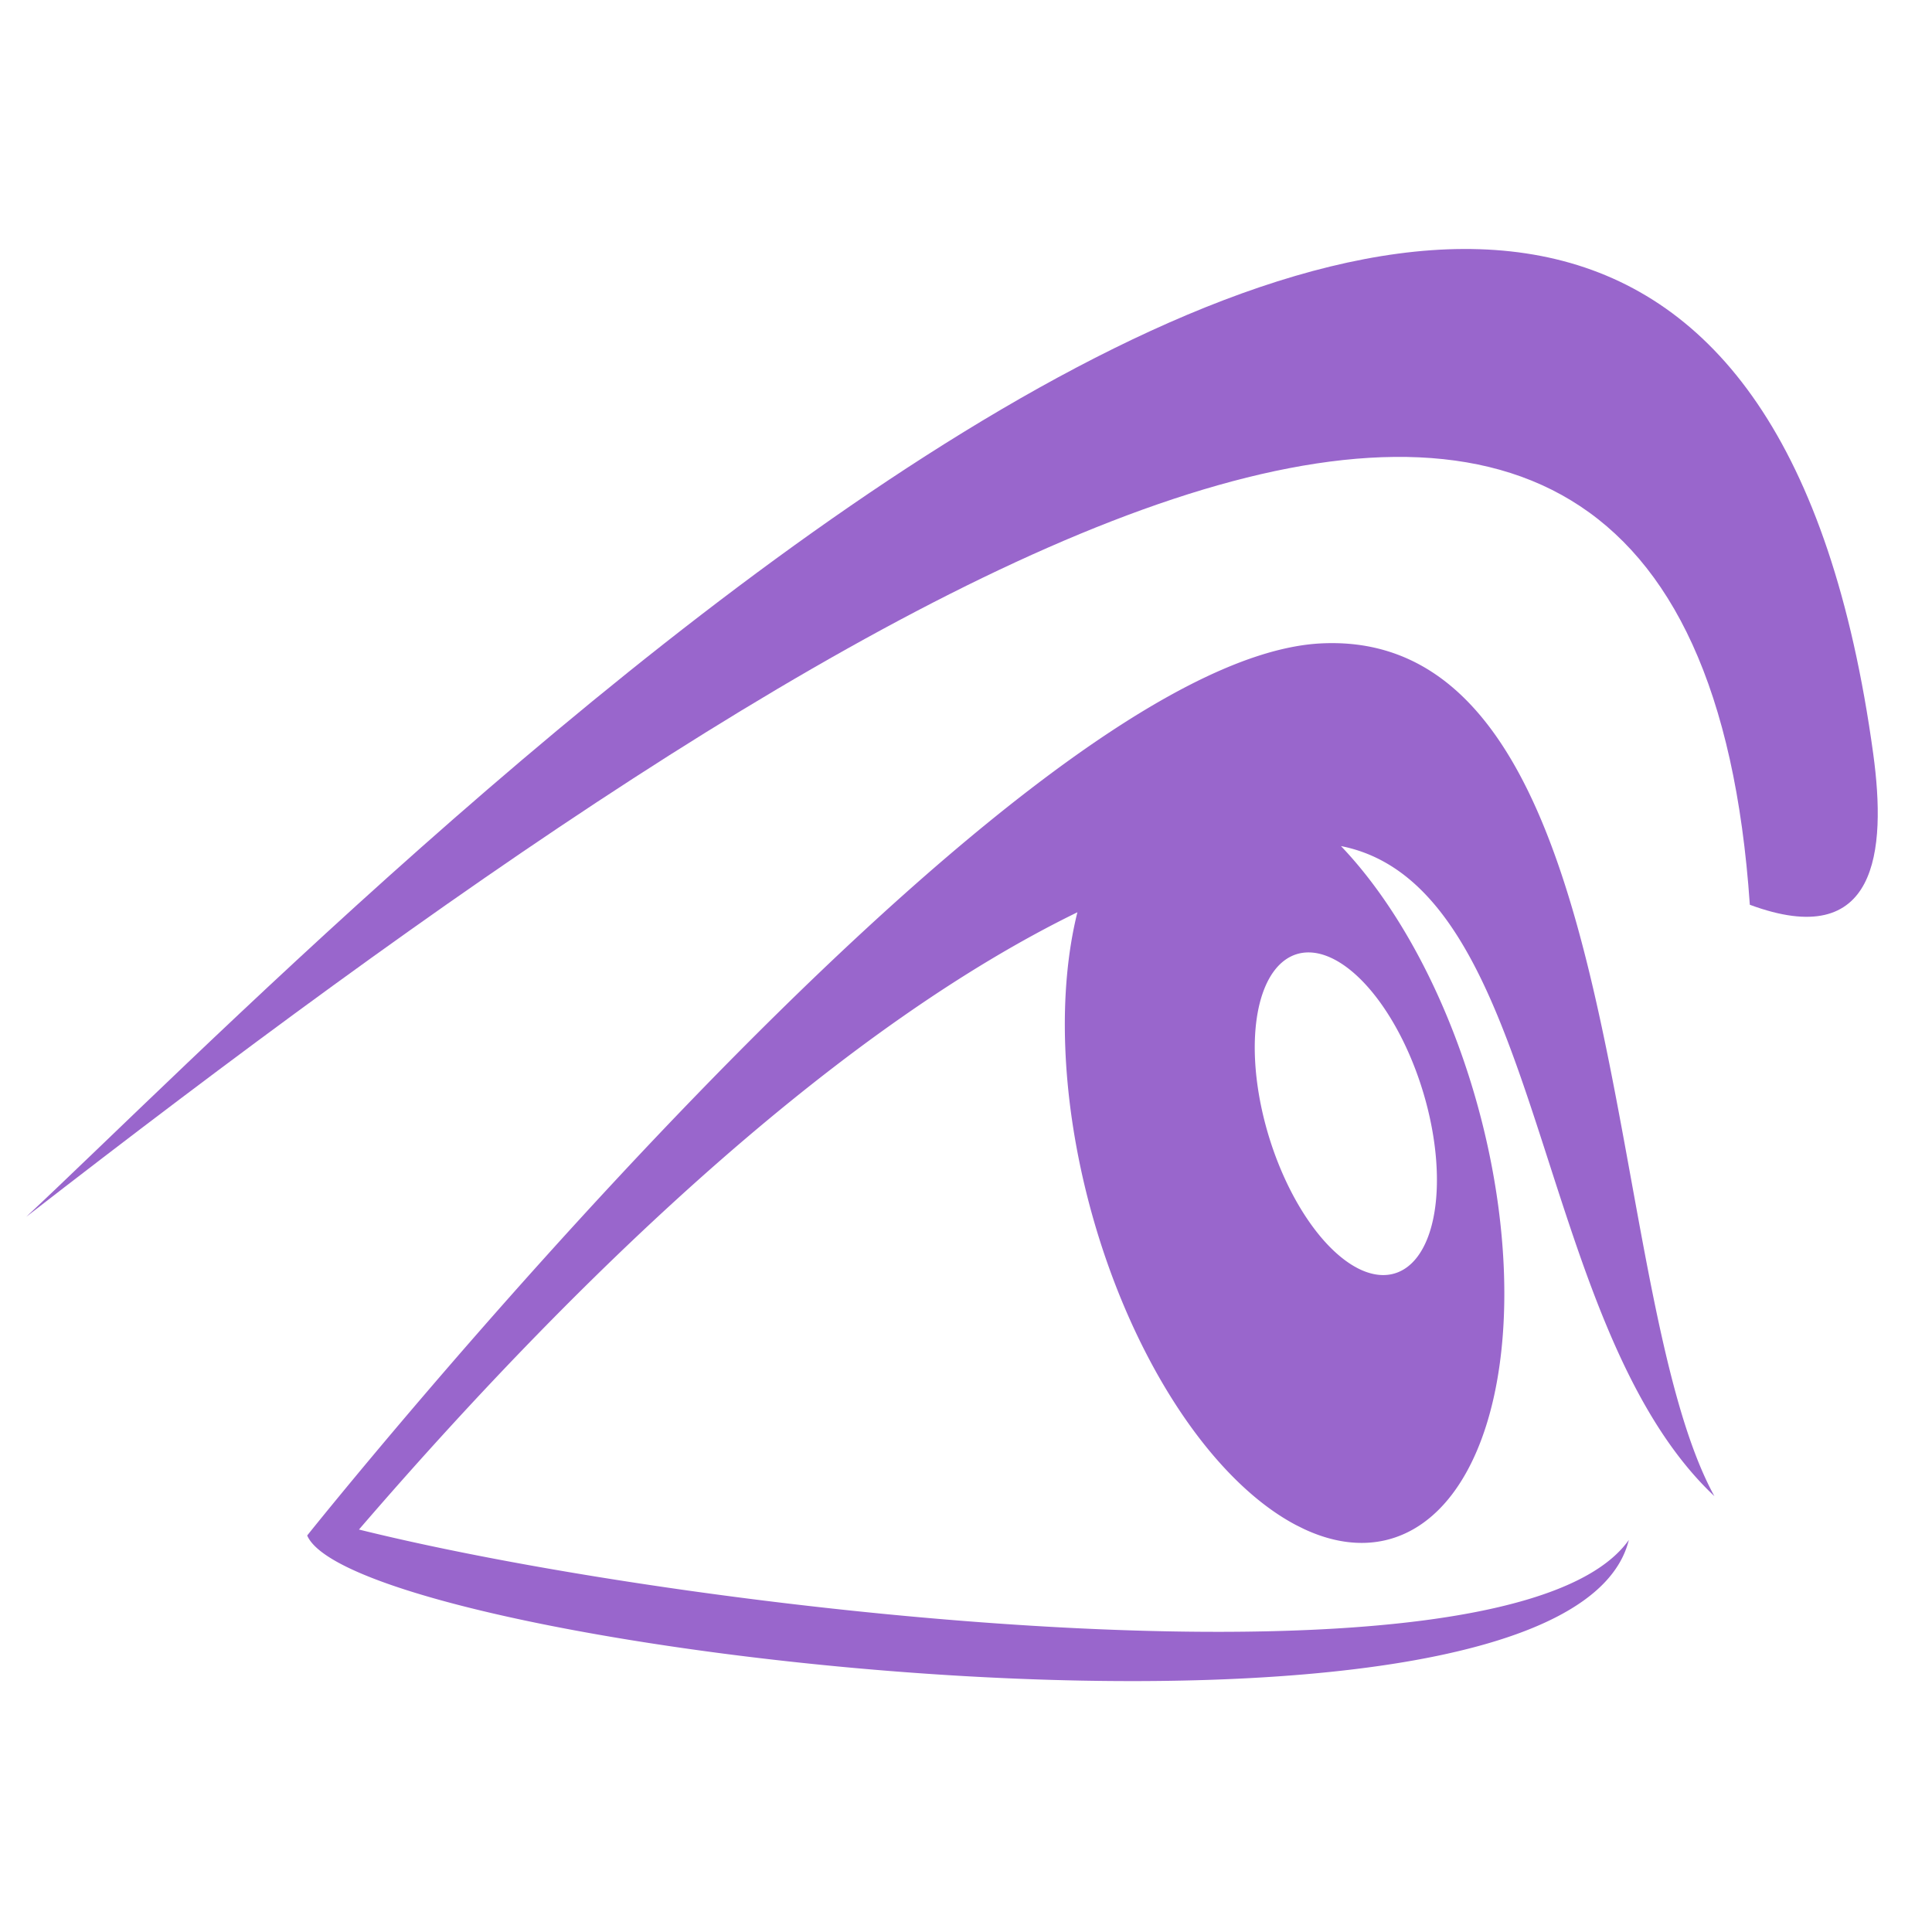
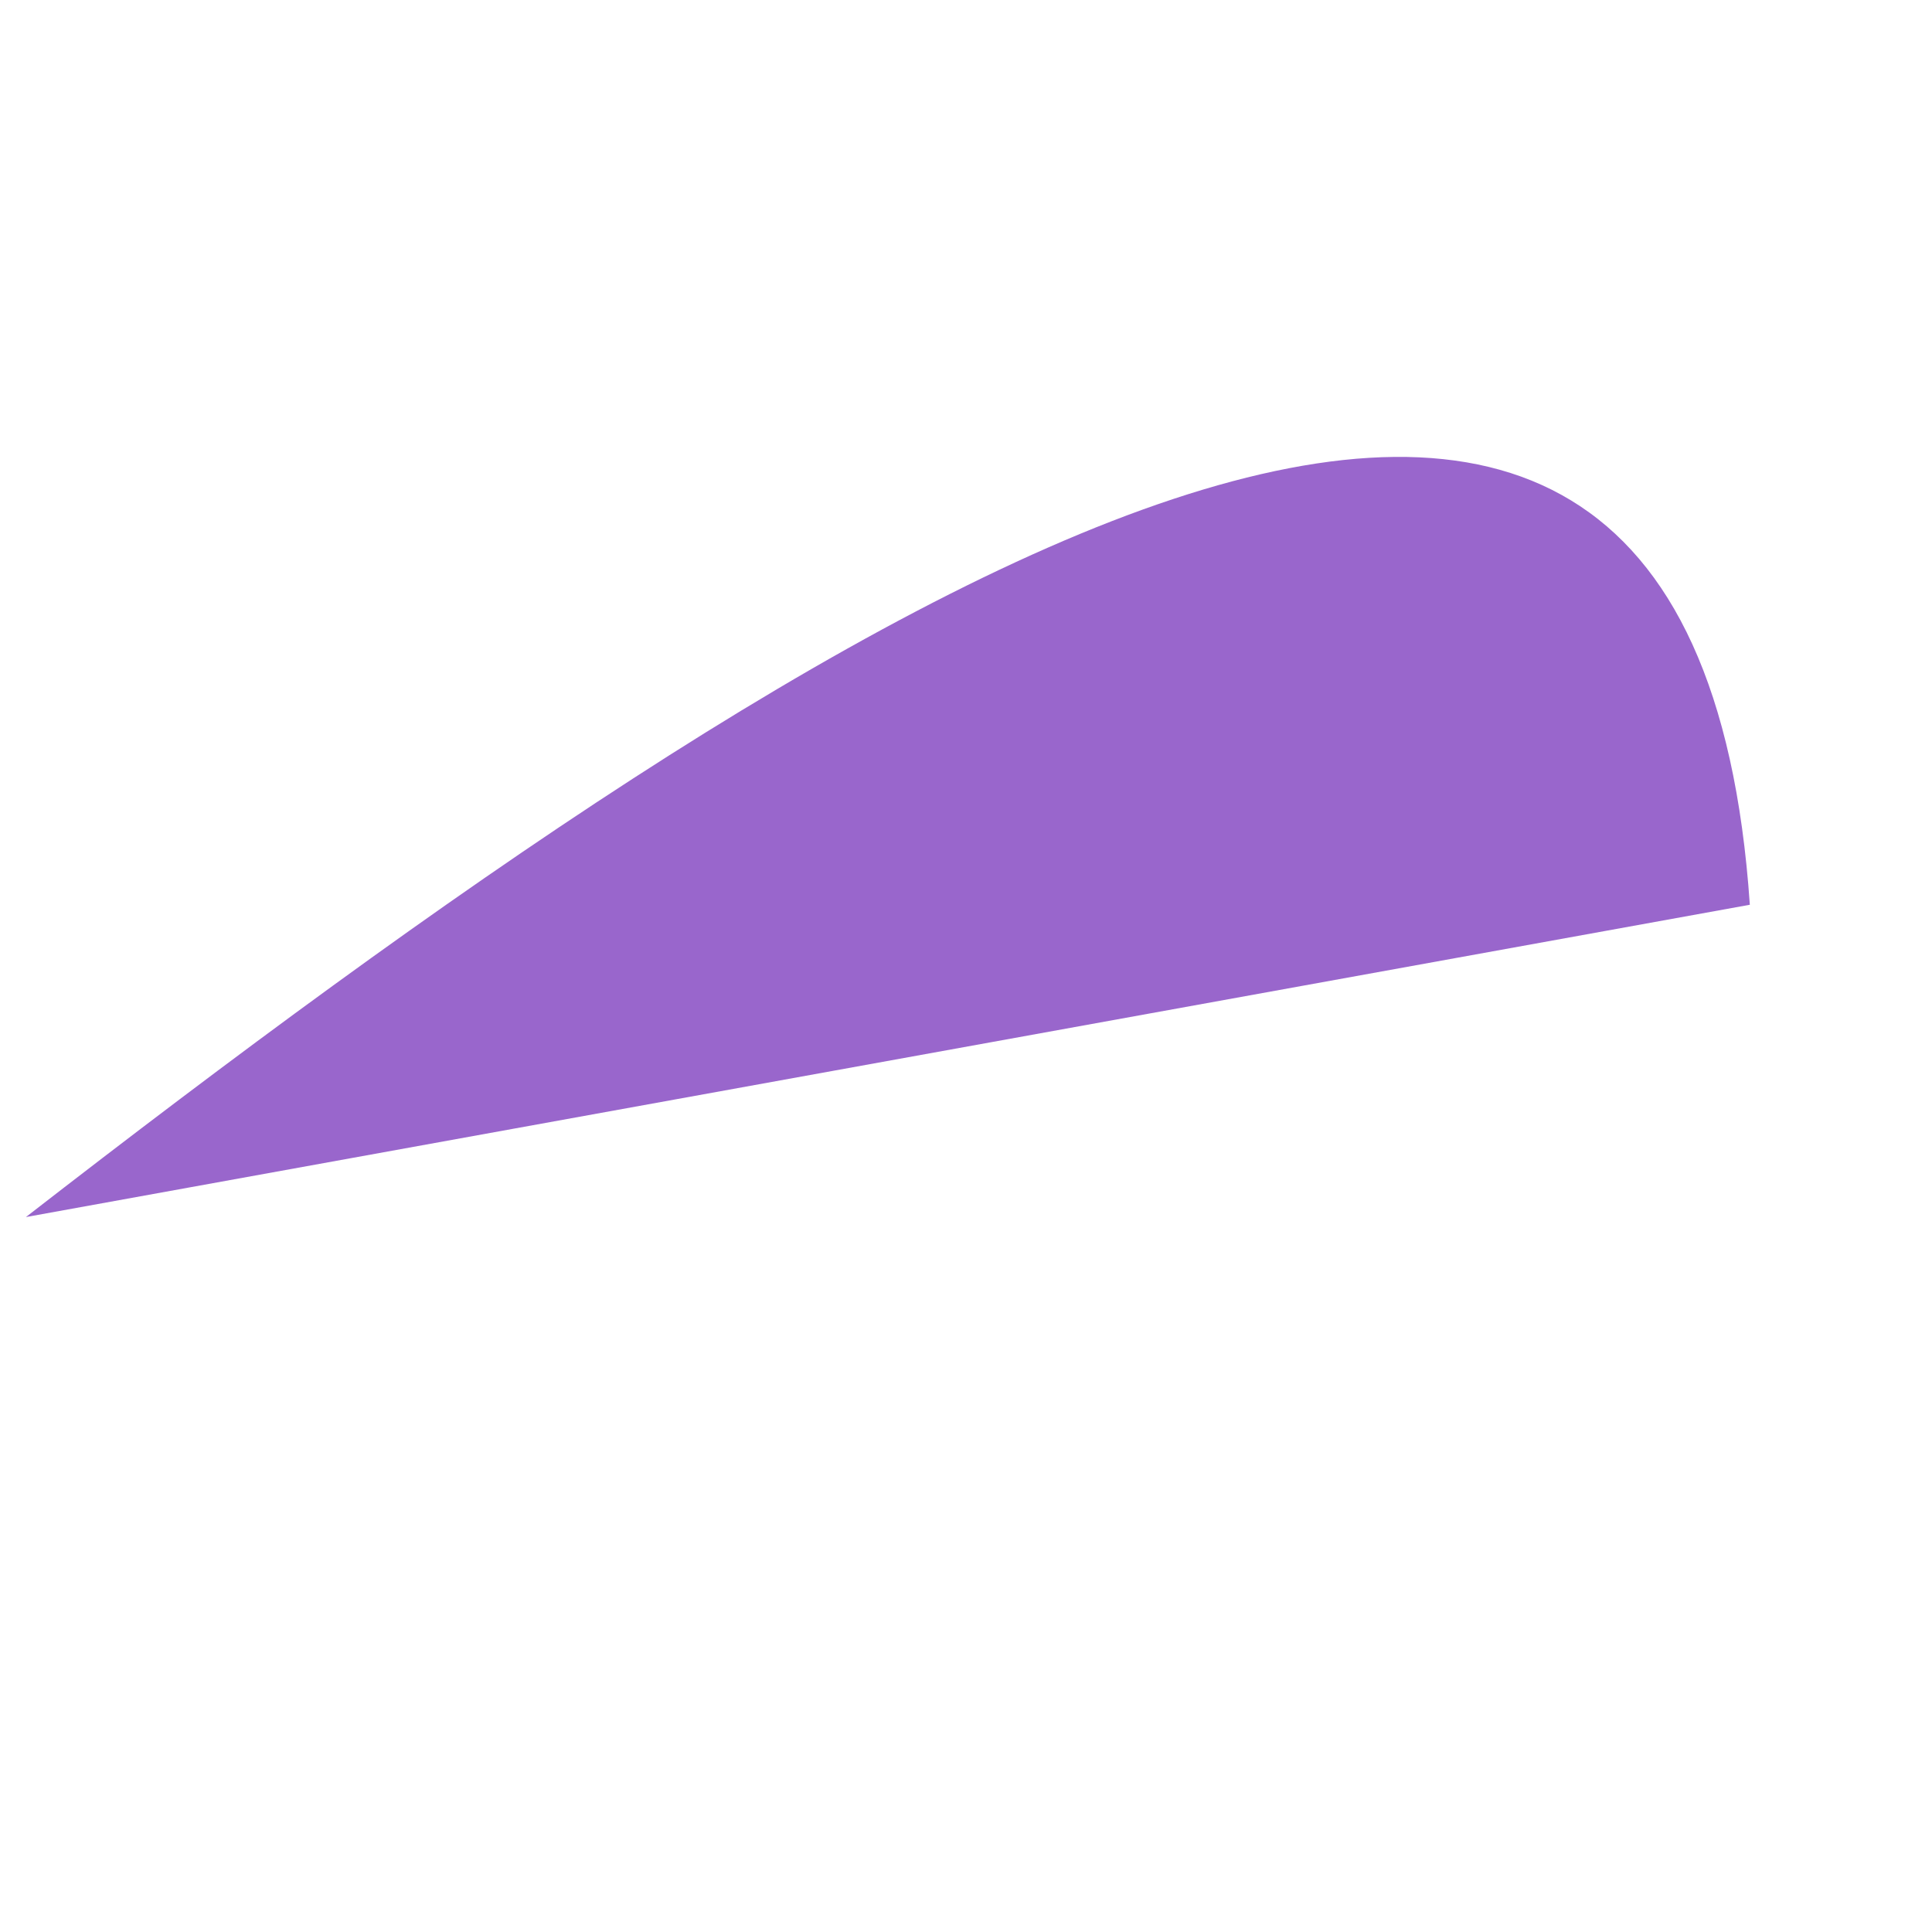
<svg xmlns="http://www.w3.org/2000/svg" width="32" height="32" viewBox="0 0 8.467 8.467">
  <g style="stroke-width:5.395">
-     <path style="fill:#96c;fill-opacity:1;fill-rule:nonzero;stroke:none;stroke-width:1.098" d="M1.587 29.804C21.003 14.739 41.03 1.977 42.425 22.406c3.019 1.12 3.24-1.259 2.923-3.578-4.054-29.556-36.429 4.142-43.76 10.976z" transform="translate(-.18 -.18) scale(.185)" />
-     <path transform="matrix(.049 0 0 .049 -.18 -.18)" d="M123.113 61.195c-.424-.006-.855.002-1.295.024-28.146 1.422-90.67 79.787-90.67 79.787 4.43 10.376 112.643 23.015 118.207.398-10.354 14.657-82.62 6.748-113.576-.931 21.251-24.654 43.798-45.23 64.256-55.207a35.274 17.916 74.578 0 0-1.088 12 35.274 17.916 74.578 0 0 20.635 42.804l.7.348a35.274 17.916 74.578 0 0 17.876-23.6 35.274 17.916 74.578 0 0-14.55-37.472c18.387 3.62 16.89 42.596 33.396 58.14-10.21-18.666-7.142-75.864-33.89-76.29zm-2.367 27.662a14.935 7.178 72.884 0 1 2.422.71 14.935 7.178 72.884 0 1 8.967 18.068 14.935 7.178 72.884 0 1-7.07 9.447l-.288-.16a14.935 7.178 72.884 0 1-8.84-18.23 14.935 7.178 72.884 0 1 4.81-9.835z" style="fill:#96c;fill-opacity:1;fill-rule:nonzero;stroke:none;stroke-width:4.565" />
+     <path style="fill:#96c;fill-opacity:1;fill-rule:nonzero;stroke:none;stroke-width:1.098" d="M1.587 29.804C21.003 14.739 41.03 1.977 42.425 22.406z" transform="translate(-.18 -.18) scale(.185)" />
  </g>
</svg>